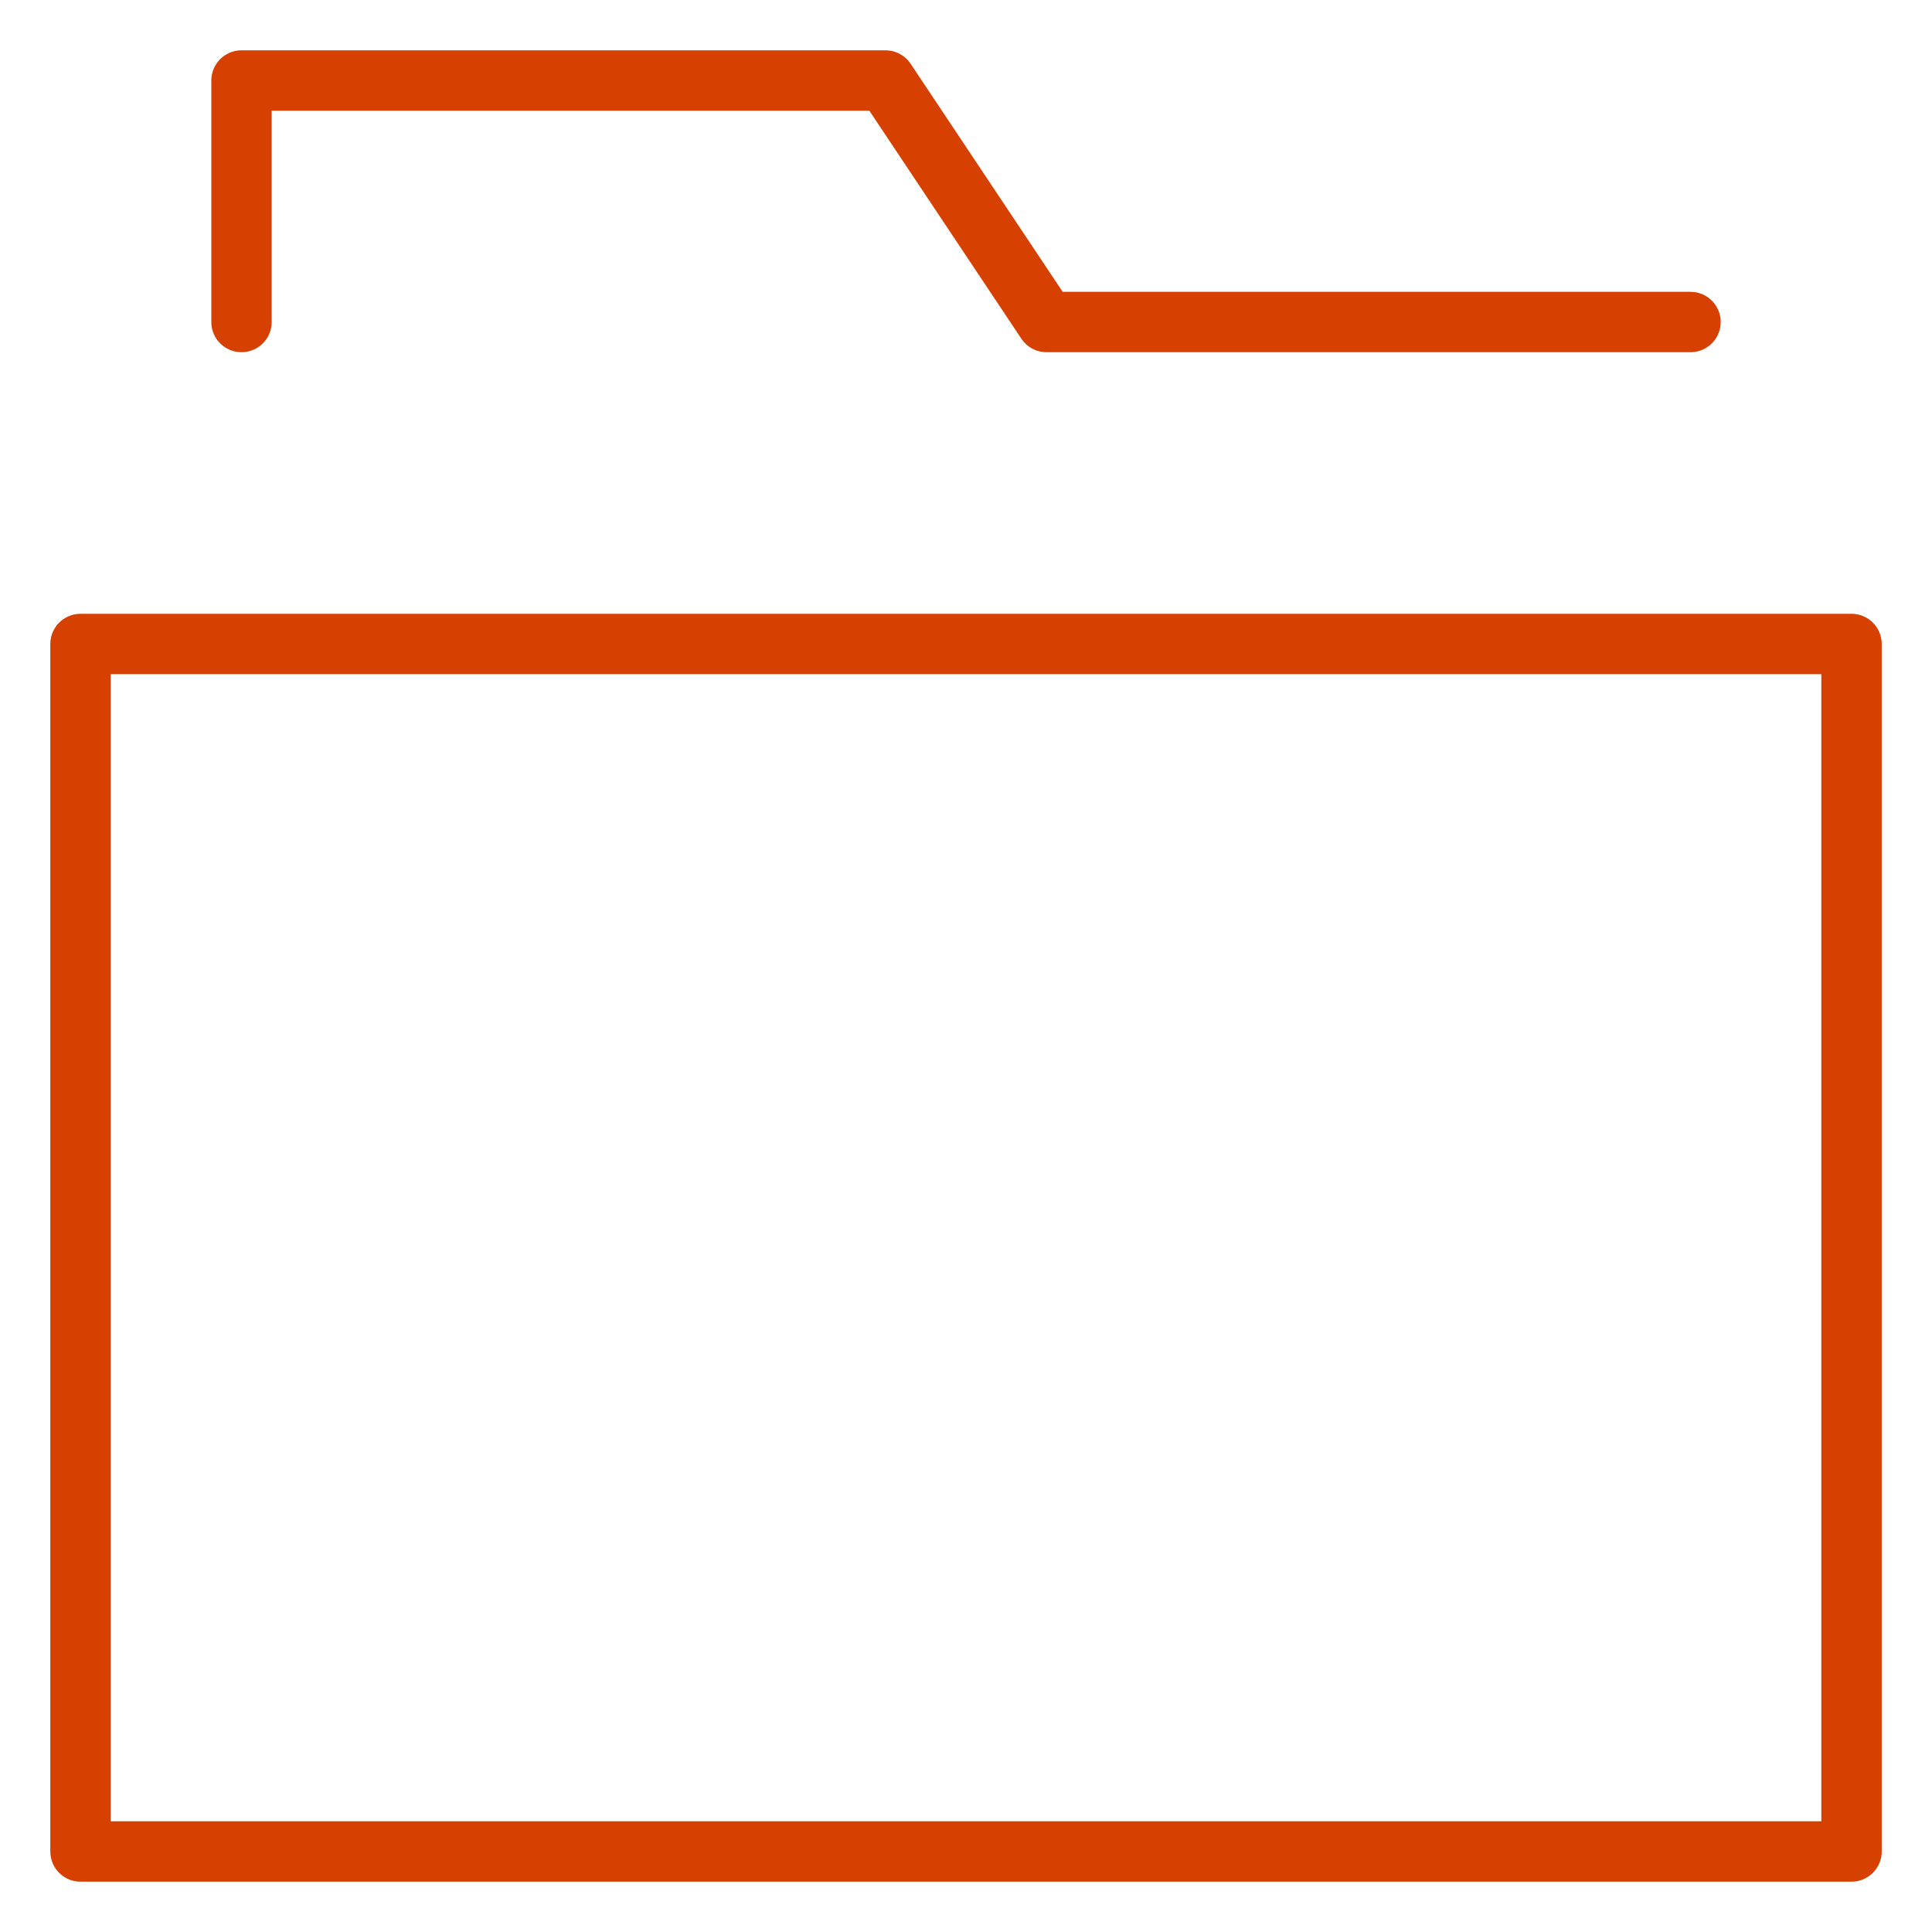
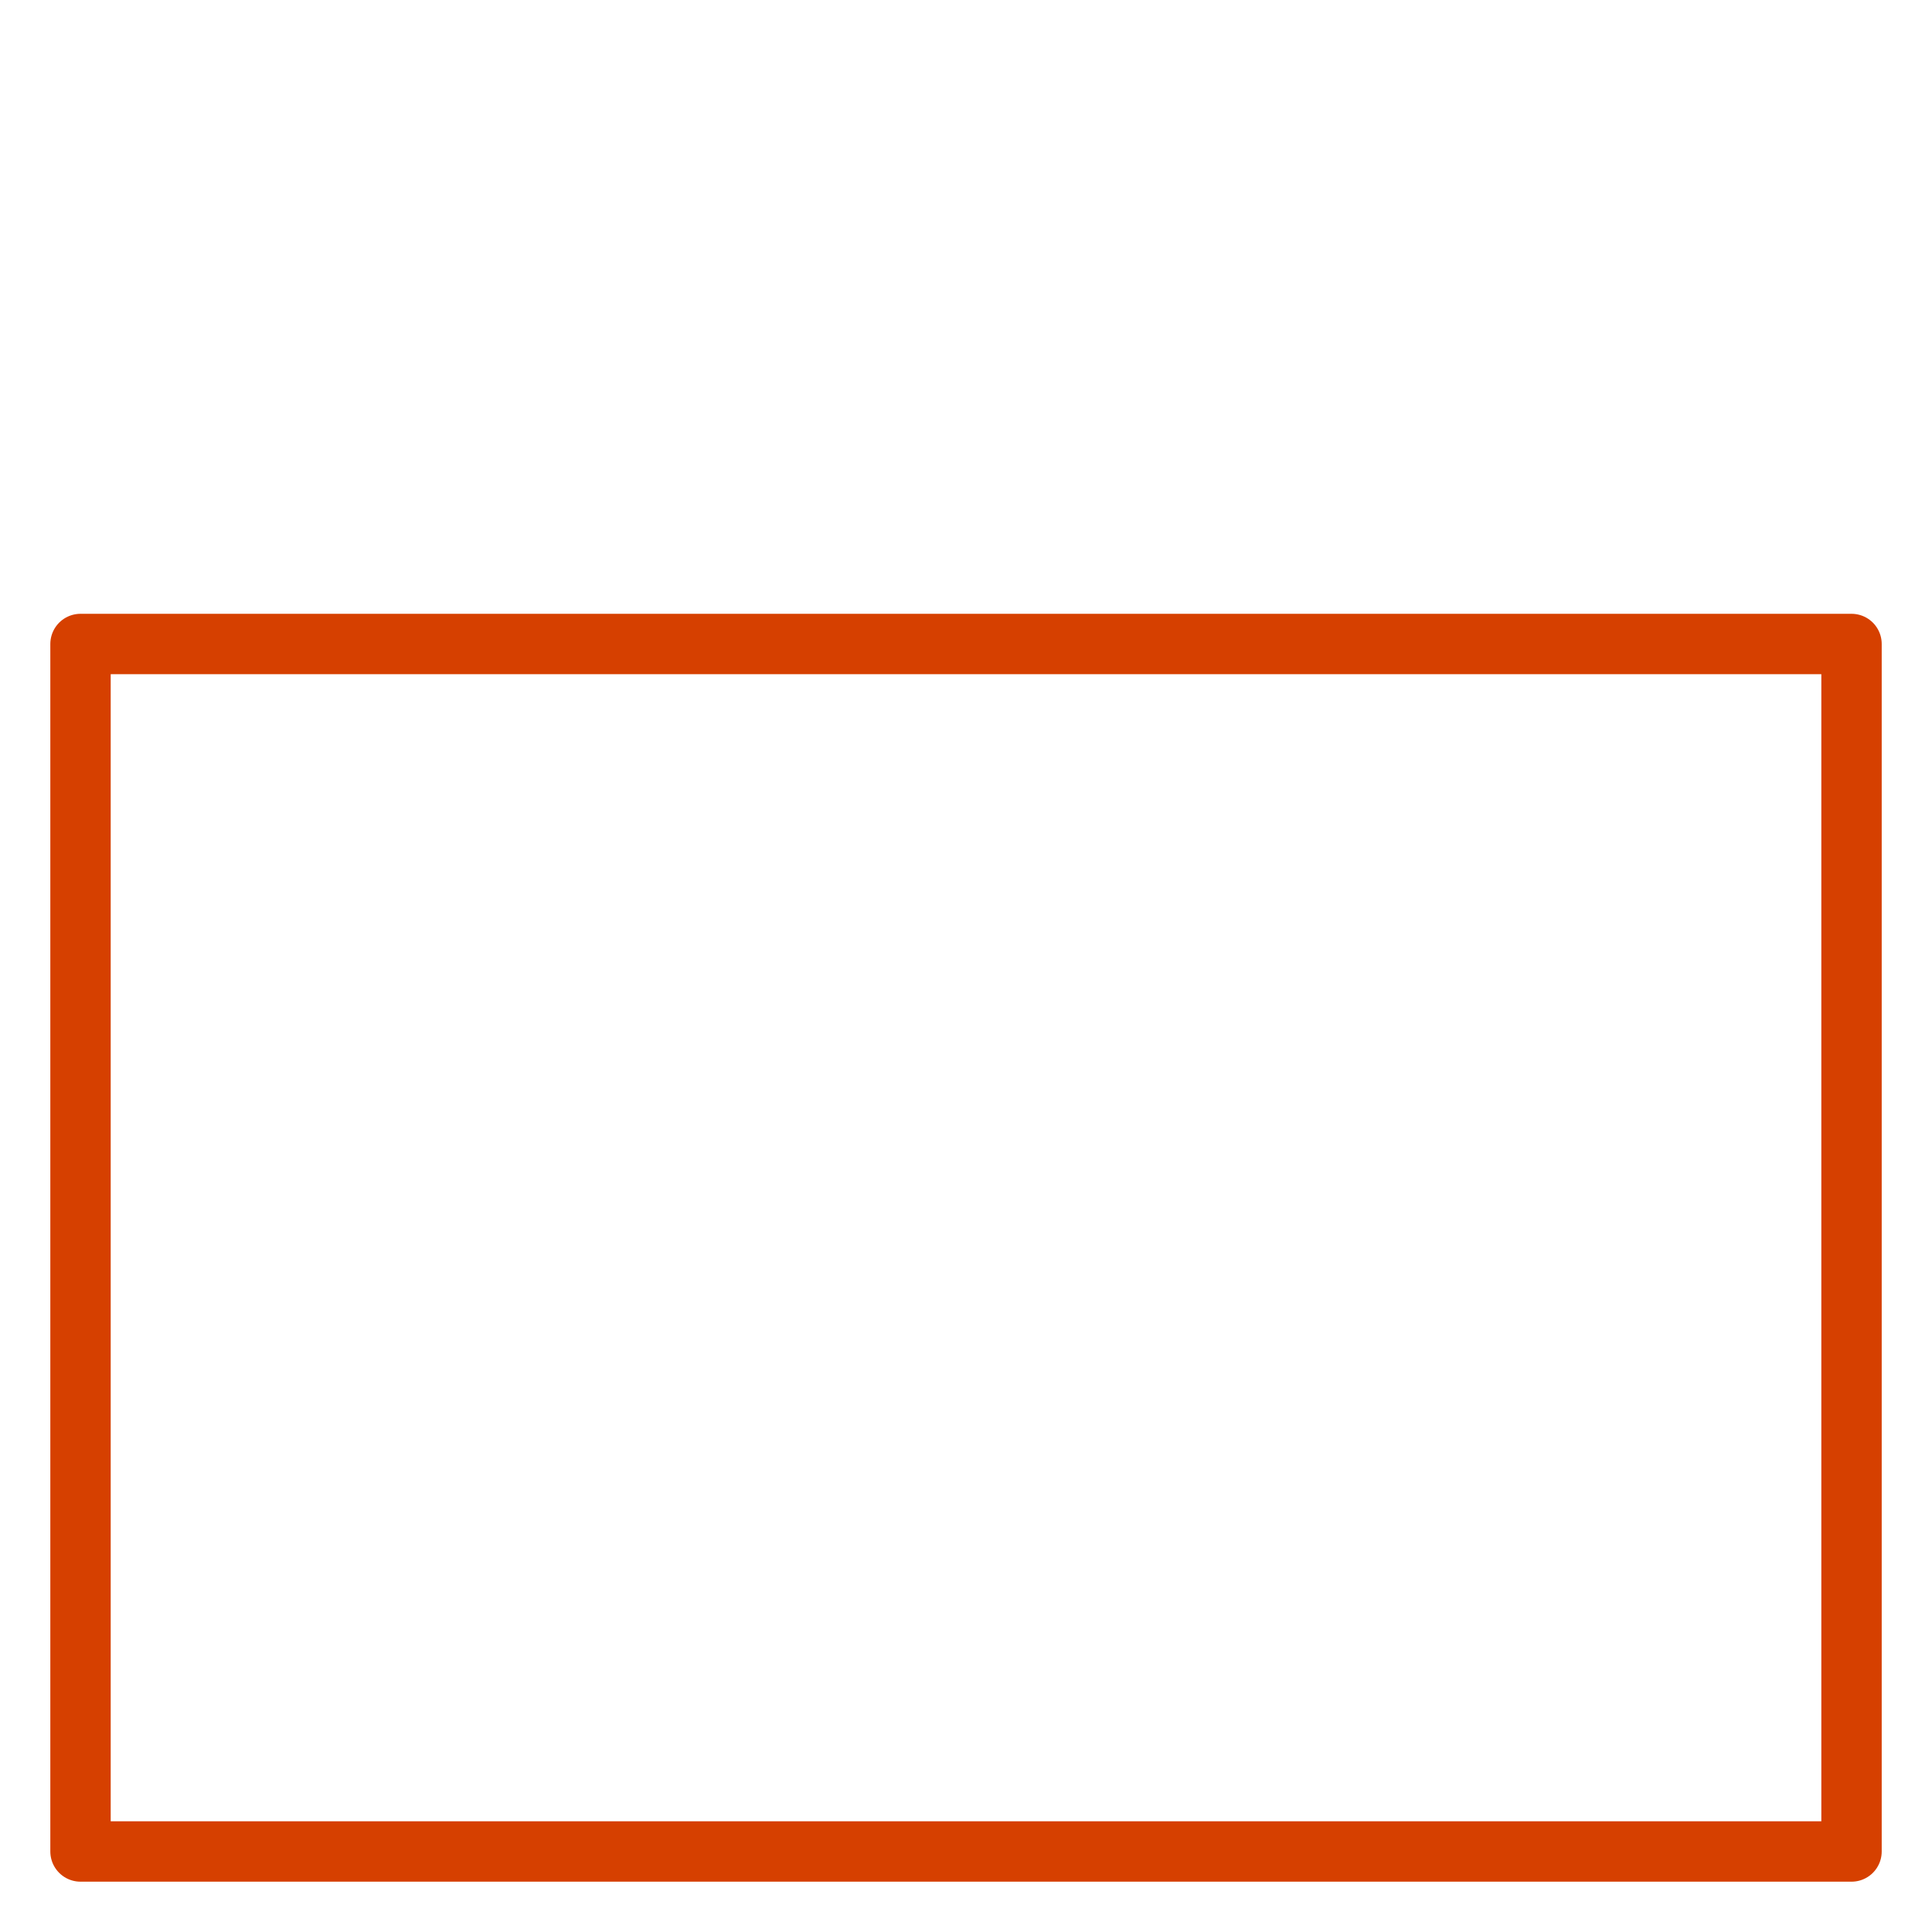
<svg xmlns="http://www.w3.org/2000/svg" width="64" height="64" viewBox="0 0 64 64" fill="none">
  <path d="M61.334 21.333H2.667V61.333H61.334V21.333Z" stroke="#D64000" stroke-width="2" stroke-linecap="round" stroke-linejoin="round" />
-   <path d="M56 10.667H34.667L29.333 2.667H8V10.667" stroke="#D64000" stroke-width="2" stroke-linecap="round" stroke-linejoin="round" />
</svg>